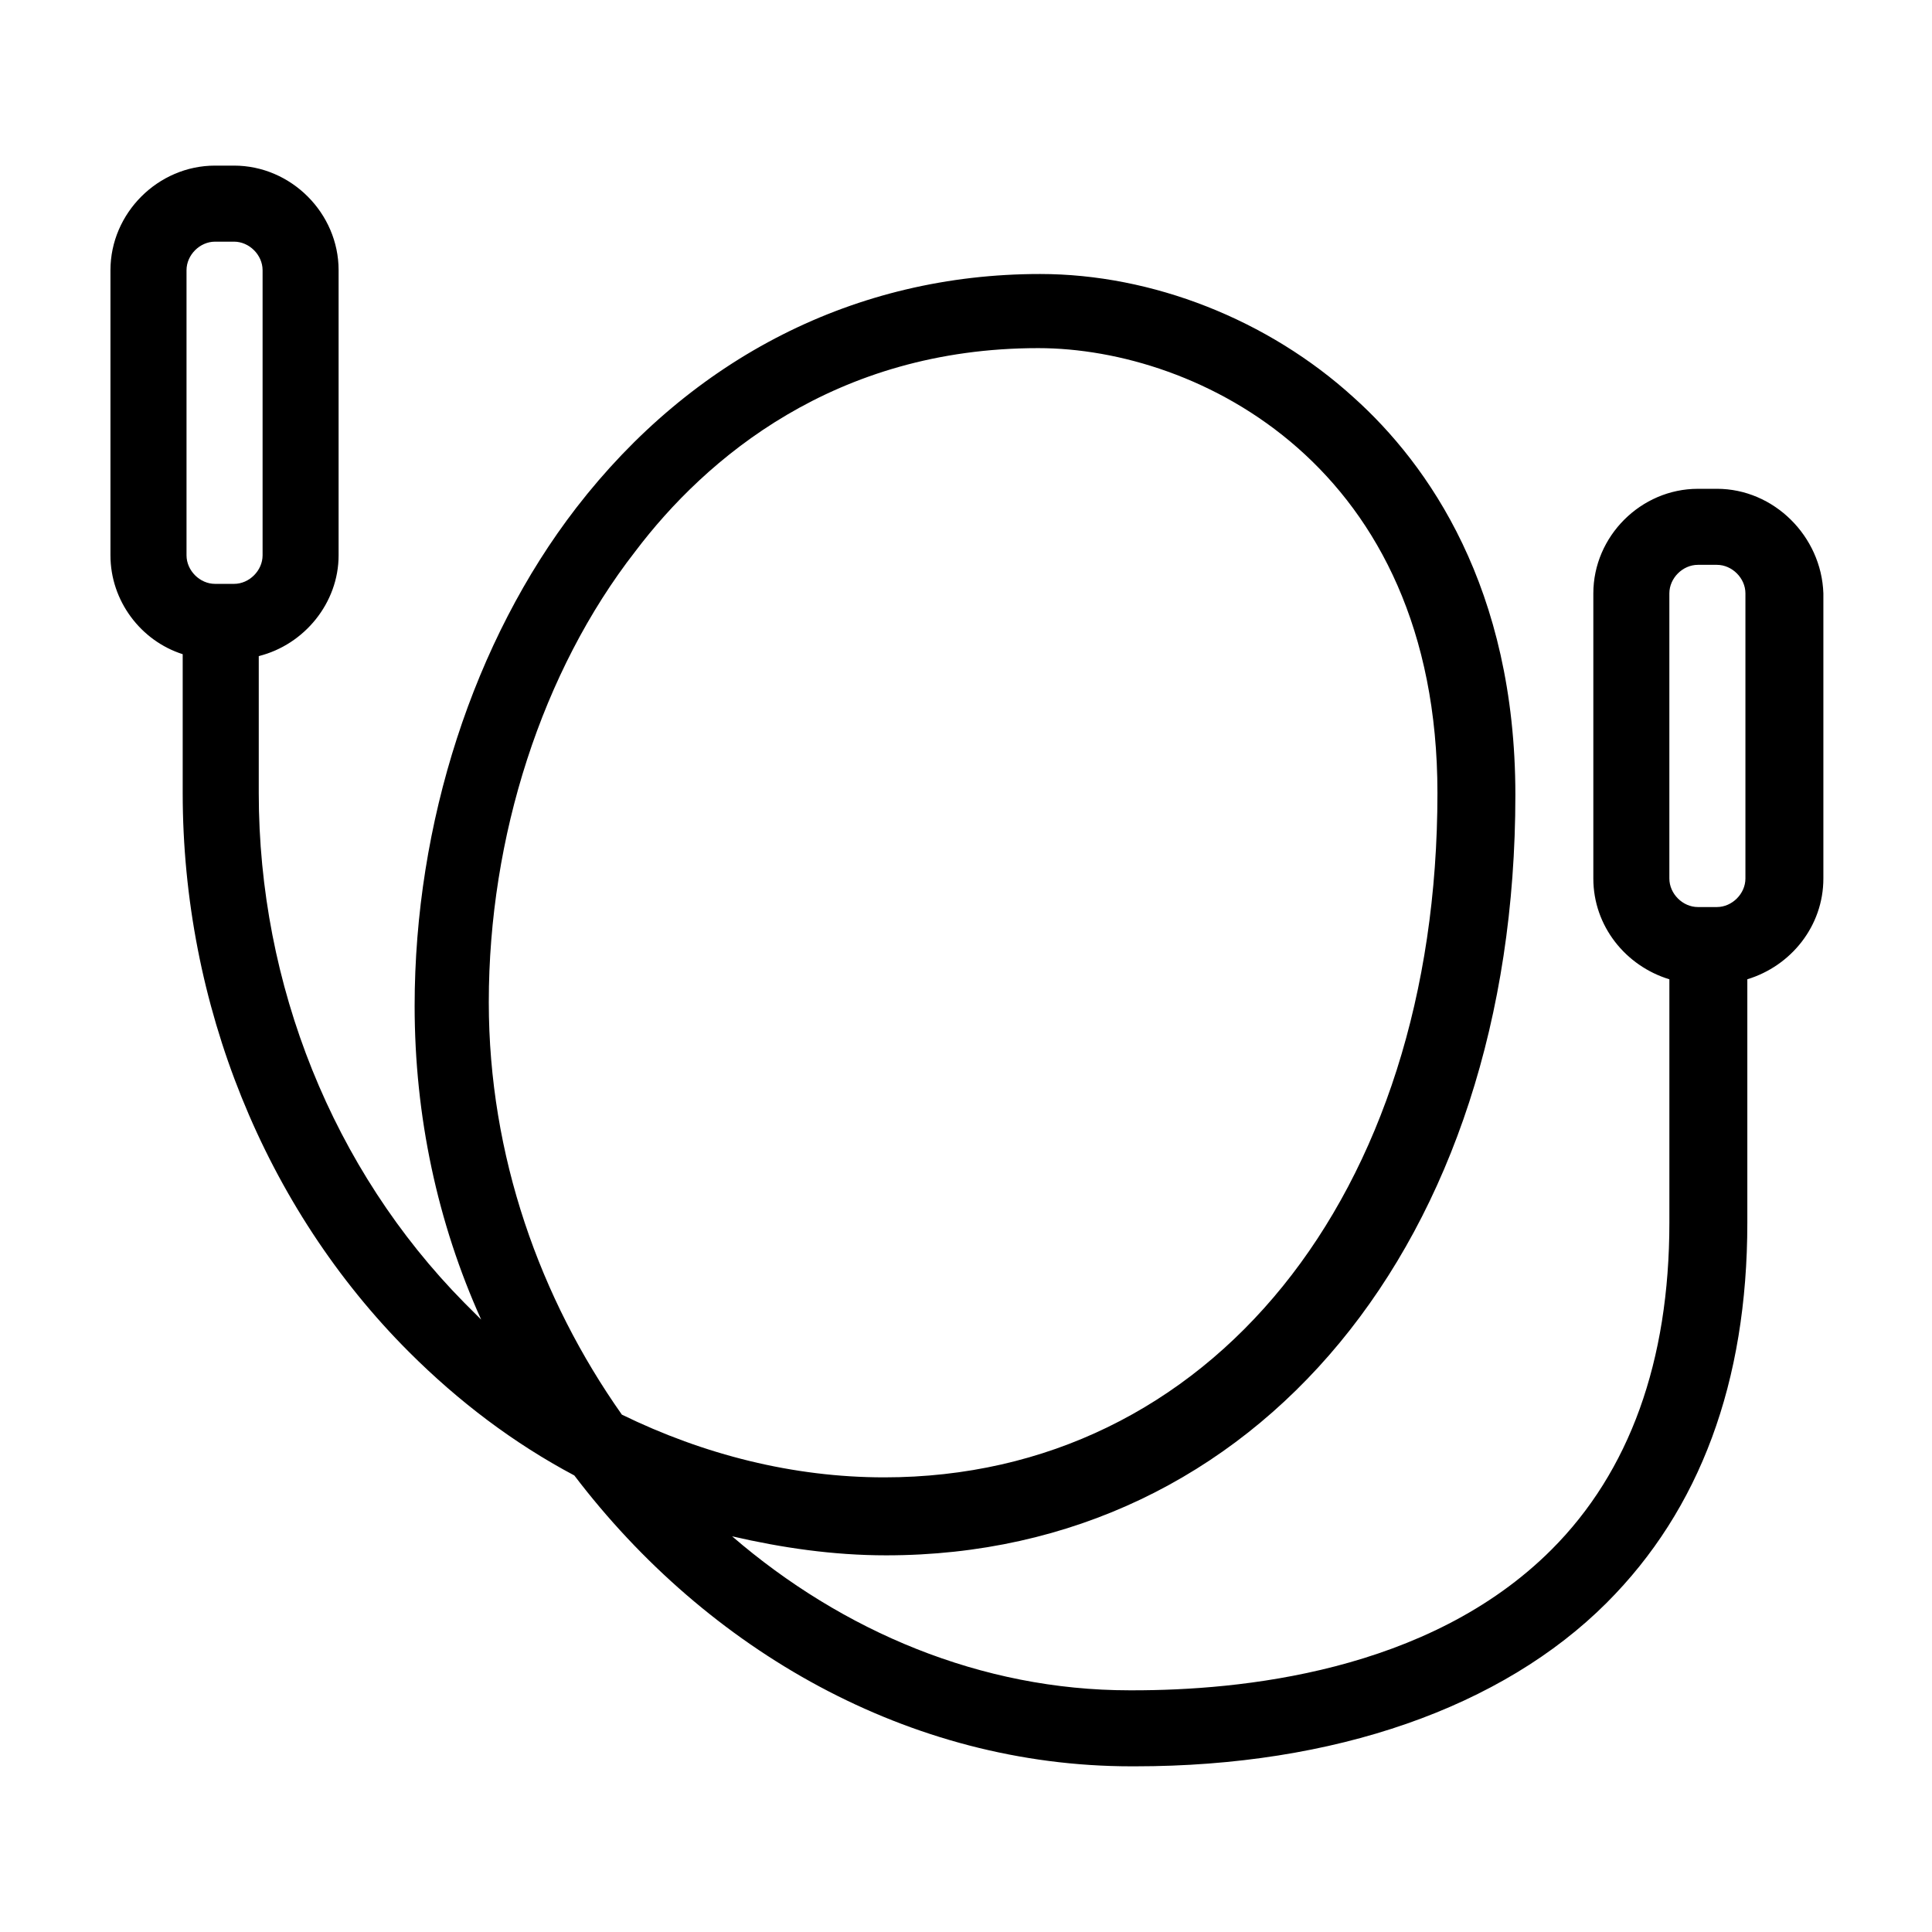
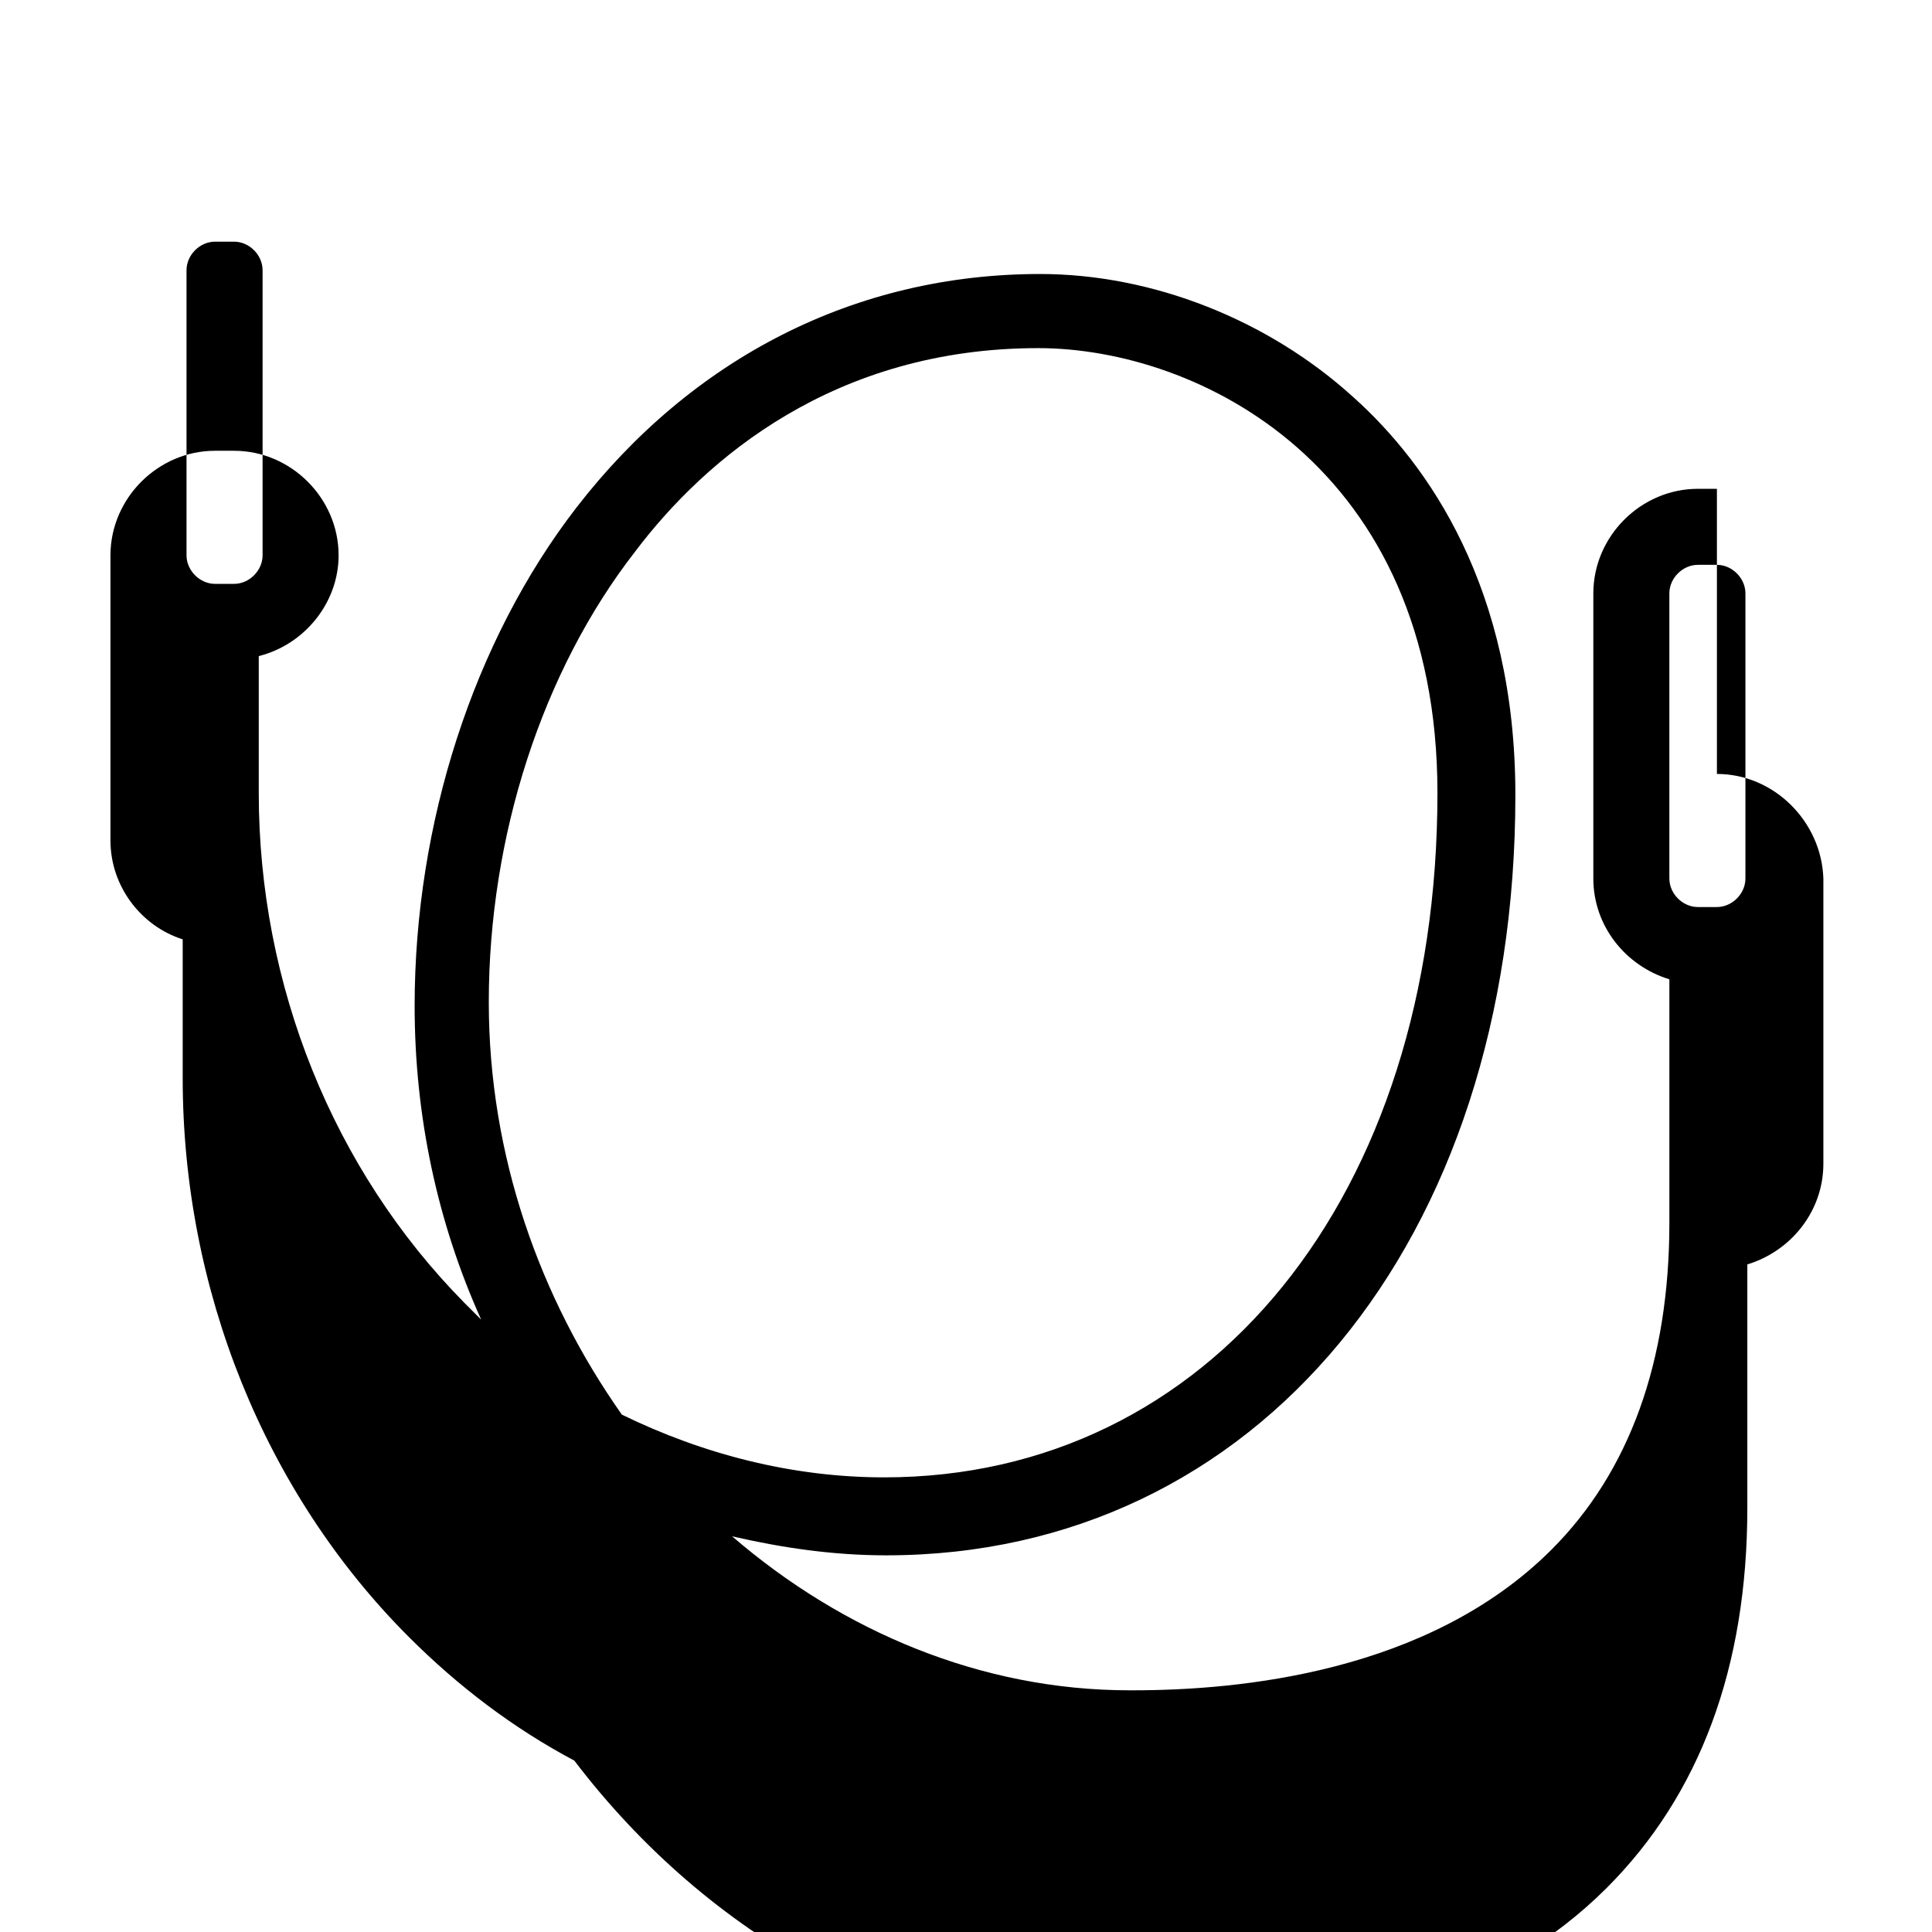
<svg xmlns="http://www.w3.org/2000/svg" fill="#000000" width="800px" height="800px" version="1.1" viewBox="144 144 512 512">
-   <path d="m599 273.54h-5.039c-15.113 0-27.711 12.594-27.711 27.711v75.57c0 12.594 8.566 23.176 20.152 26.703v64.488c0 36.777-10.578 66-31.234 86.656-32.746 32.746-83.129 37.281-110.84 37.281h-1.008c-39.297 0-76.074-15.617-105.3-40.809 13.098 3.023 26.703 5.039 40.809 5.039 98.242 0 166.76-83.129 166.76-201.52 0-54.914-23.176-87.664-42.824-105.3-22.672-20.656-53.402-32.746-83.129-32.746-48.871 0-92.195 22.168-122.93 61.969-27.207 35.266-42.824 83.633-42.824 132 0 29.223 6.047 57.434 17.633 83.129-1.512-1.512-3.023-3.023-4.535-4.535-34.758-35.273-54.406-84.145-54.406-135.03v-36.273c12.09-3.023 21.16-14.105 21.16-26.703v-75.57c0-15.113-12.594-27.711-27.711-27.711h-5.039c-15.113 0-27.711 12.594-27.711 27.711v75.57c0 12.09 8.062 22.672 19.145 26.199v36.777c0 55.922 21.664 109.83 59.953 148.12 13.098 13.098 27.711 24.184 43.832 32.746 35.266 46.352 88.672 77.082 147.62 77.082h1.008c52.898 0 97.234-15.617 124.95-43.328 24.688-24.688 37.281-58.441 37.281-100.76v-64.488c11.586-3.527 20.152-14.105 20.152-26.703v-75.57c-0.504-15.113-13.098-27.707-28.211-27.707zm-405.57-57.938c0-4.031 3.527-7.559 7.559-7.559h5.039c4.031 0 7.559 3.527 7.559 7.559v75.57c0 4.031-3.527 7.559-7.559 7.559h-5.039c-4.031 0-7.559-3.527-7.559-7.559zm80.105 193.96c0-43.832 14.105-87.664 38.793-119.4 18.641-24.688 52.898-53.906 106.81-53.906 42.32 0 105.8 31.234 105.8 117.89 0 106.81-60.457 181.37-146.61 181.37-24.184 0-47.863-6.047-69.527-16.625-21.664-30.734-35.266-68.52-35.266-109.33zm333.02-32.746c0 4.031-3.527 7.559-7.559 7.559h-5.039c-4.031 0-7.559-3.527-7.559-7.559v-75.57c0-4.031 3.527-7.559 7.559-7.559h5.039c4.031 0 7.559 3.527 7.559 7.559z" />
+   <path d="m599 273.54h-5.039c-15.113 0-27.711 12.594-27.711 27.711v75.57c0 12.594 8.566 23.176 20.152 26.703v64.488c0 36.777-10.578 66-31.234 86.656-32.746 32.746-83.129 37.281-110.84 37.281h-1.008c-39.297 0-76.074-15.617-105.3-40.809 13.098 3.023 26.703 5.039 40.809 5.039 98.242 0 166.76-83.129 166.76-201.52 0-54.914-23.176-87.664-42.824-105.3-22.672-20.656-53.402-32.746-83.129-32.746-48.871 0-92.195 22.168-122.93 61.969-27.207 35.266-42.824 83.633-42.824 132 0 29.223 6.047 57.434 17.633 83.129-1.512-1.512-3.023-3.023-4.535-4.535-34.758-35.273-54.406-84.145-54.406-135.03v-36.273c12.09-3.023 21.16-14.105 21.16-26.703c0-15.113-12.594-27.711-27.711-27.711h-5.039c-15.113 0-27.711 12.594-27.711 27.711v75.57c0 12.09 8.062 22.672 19.145 26.199v36.777c0 55.922 21.664 109.83 59.953 148.12 13.098 13.098 27.711 24.184 43.832 32.746 35.266 46.352 88.672 77.082 147.62 77.082h1.008c52.898 0 97.234-15.617 124.95-43.328 24.688-24.688 37.281-58.441 37.281-100.76v-64.488c11.586-3.527 20.152-14.105 20.152-26.703v-75.57c-0.504-15.113-13.098-27.707-28.211-27.707zm-405.57-57.938c0-4.031 3.527-7.559 7.559-7.559h5.039c4.031 0 7.559 3.527 7.559 7.559v75.57c0 4.031-3.527 7.559-7.559 7.559h-5.039c-4.031 0-7.559-3.527-7.559-7.559zm80.105 193.96c0-43.832 14.105-87.664 38.793-119.4 18.641-24.688 52.898-53.906 106.81-53.906 42.32 0 105.8 31.234 105.8 117.89 0 106.81-60.457 181.37-146.61 181.37-24.184 0-47.863-6.047-69.527-16.625-21.664-30.734-35.266-68.52-35.266-109.33zm333.02-32.746c0 4.031-3.527 7.559-7.559 7.559h-5.039c-4.031 0-7.559-3.527-7.559-7.559v-75.57c0-4.031 3.527-7.559 7.559-7.559h5.039c4.031 0 7.559 3.527 7.559 7.559z" />
</svg>